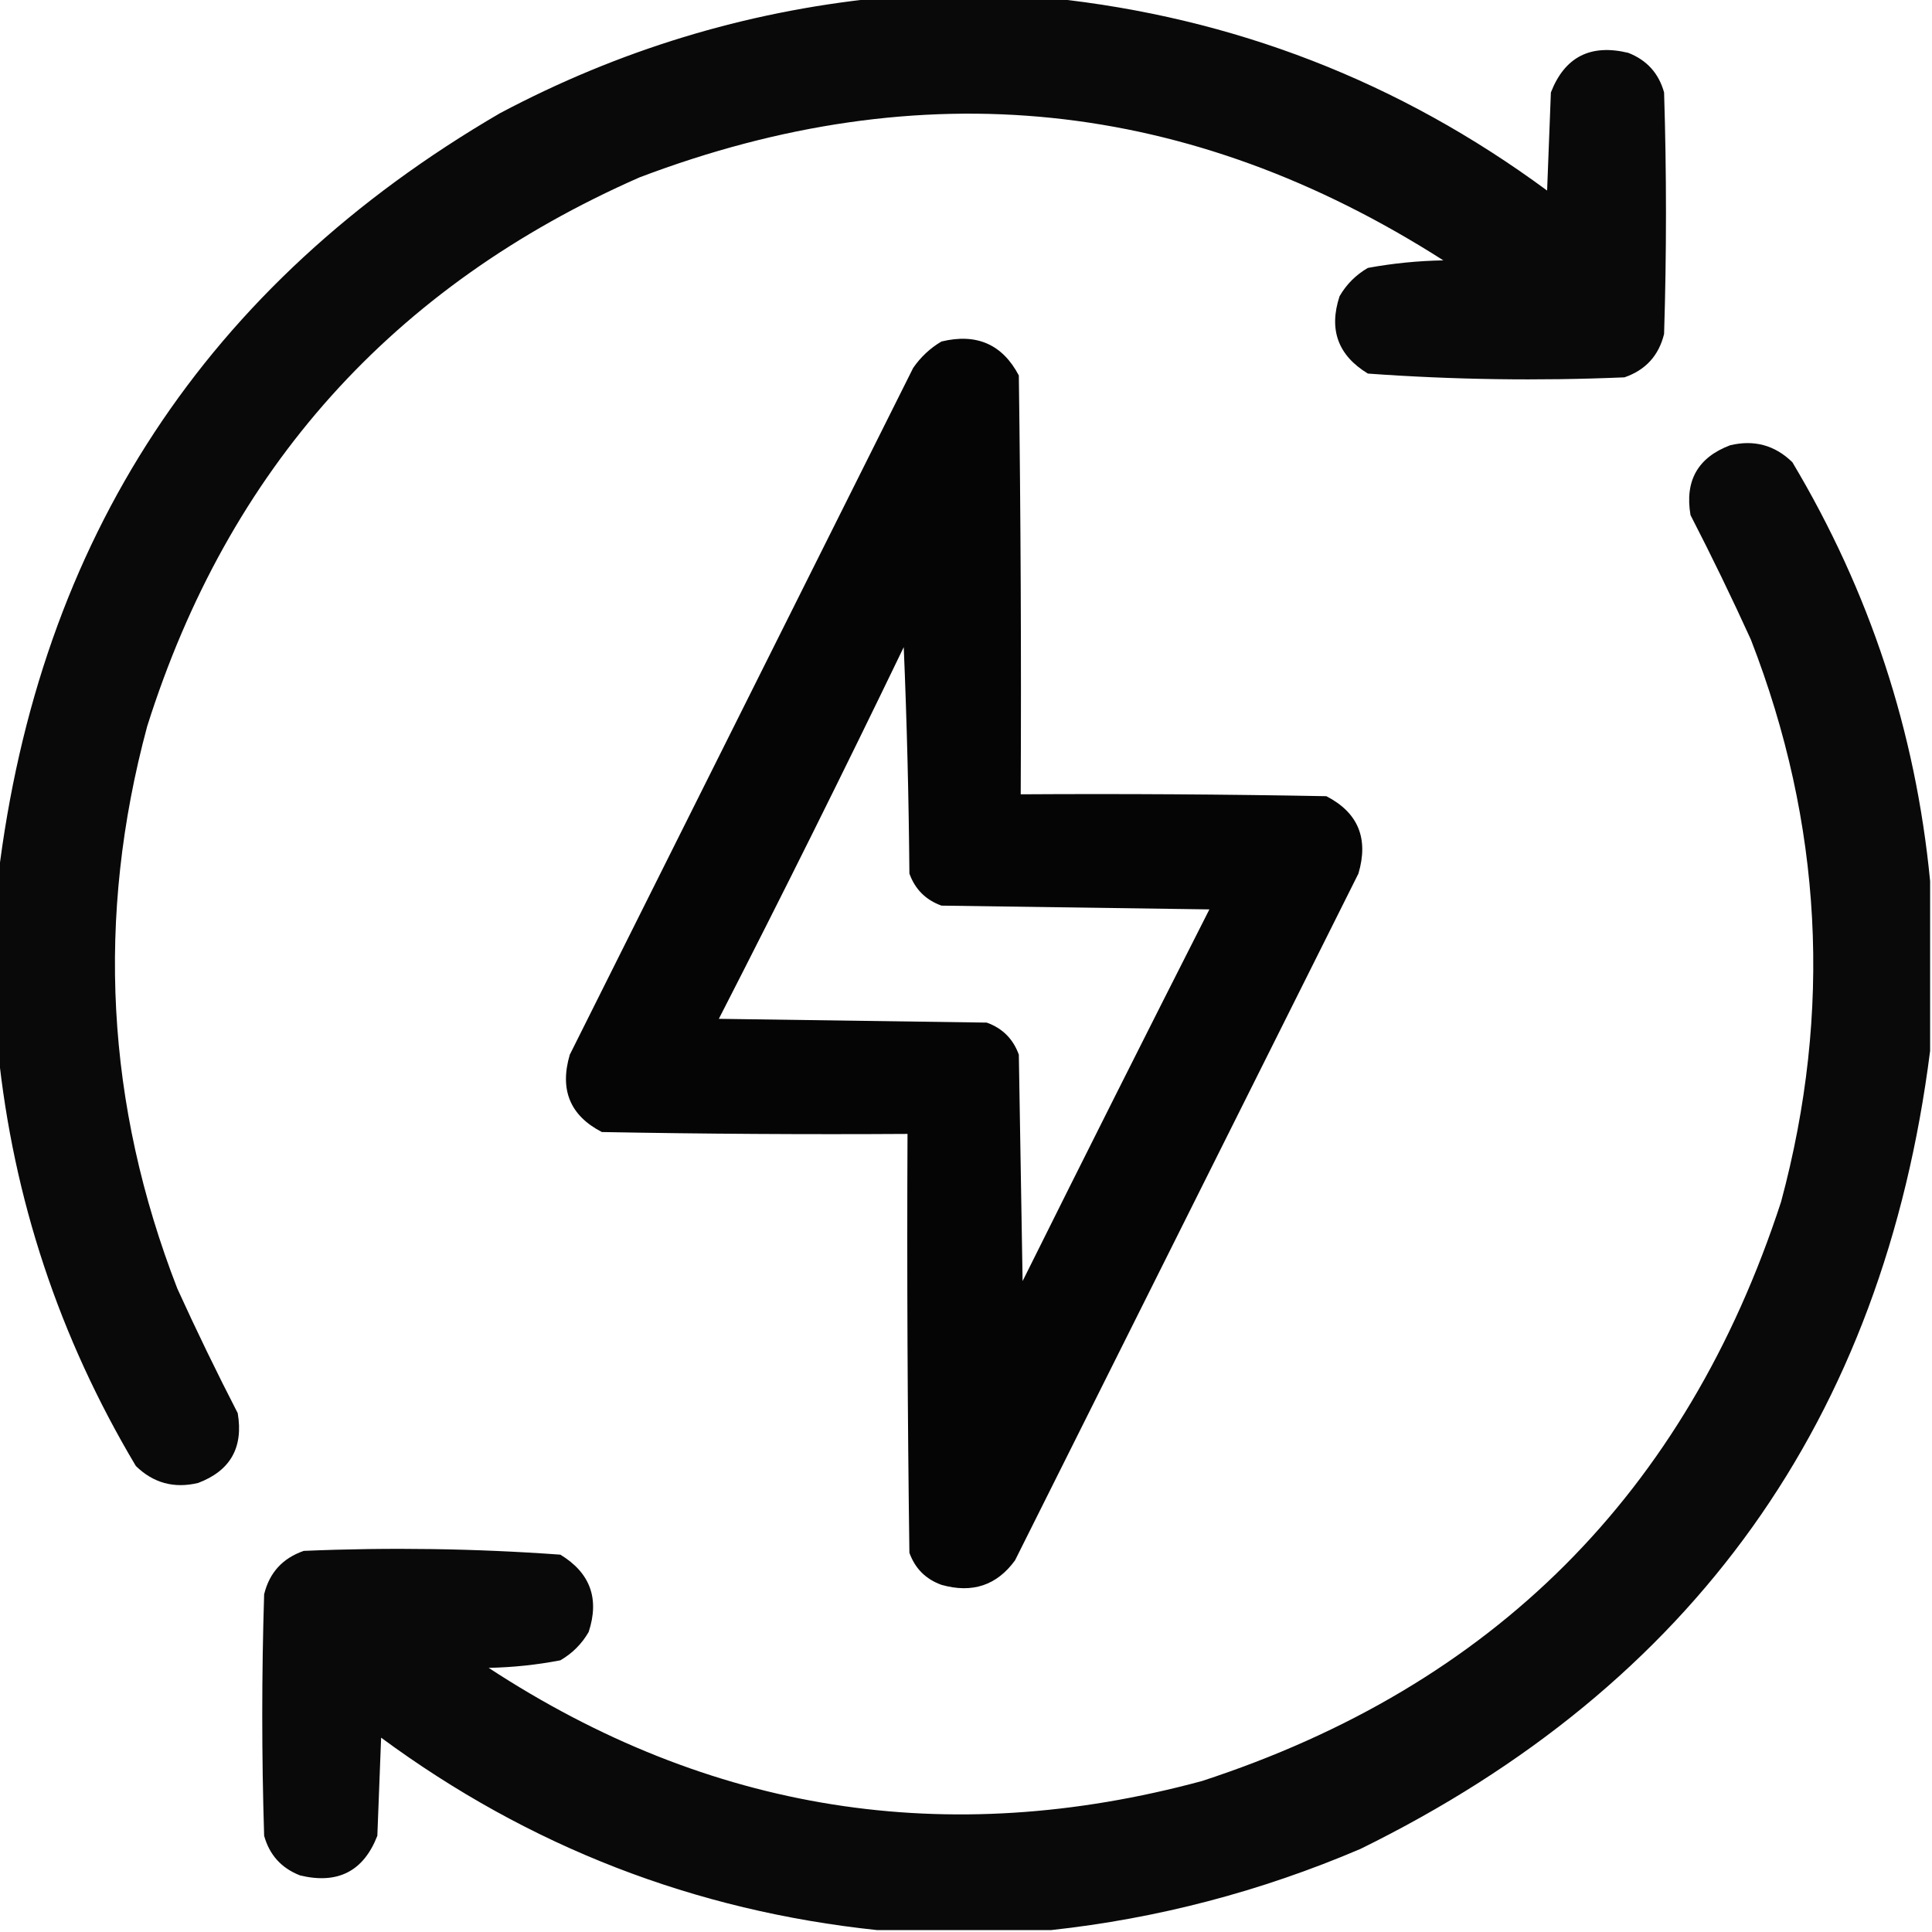
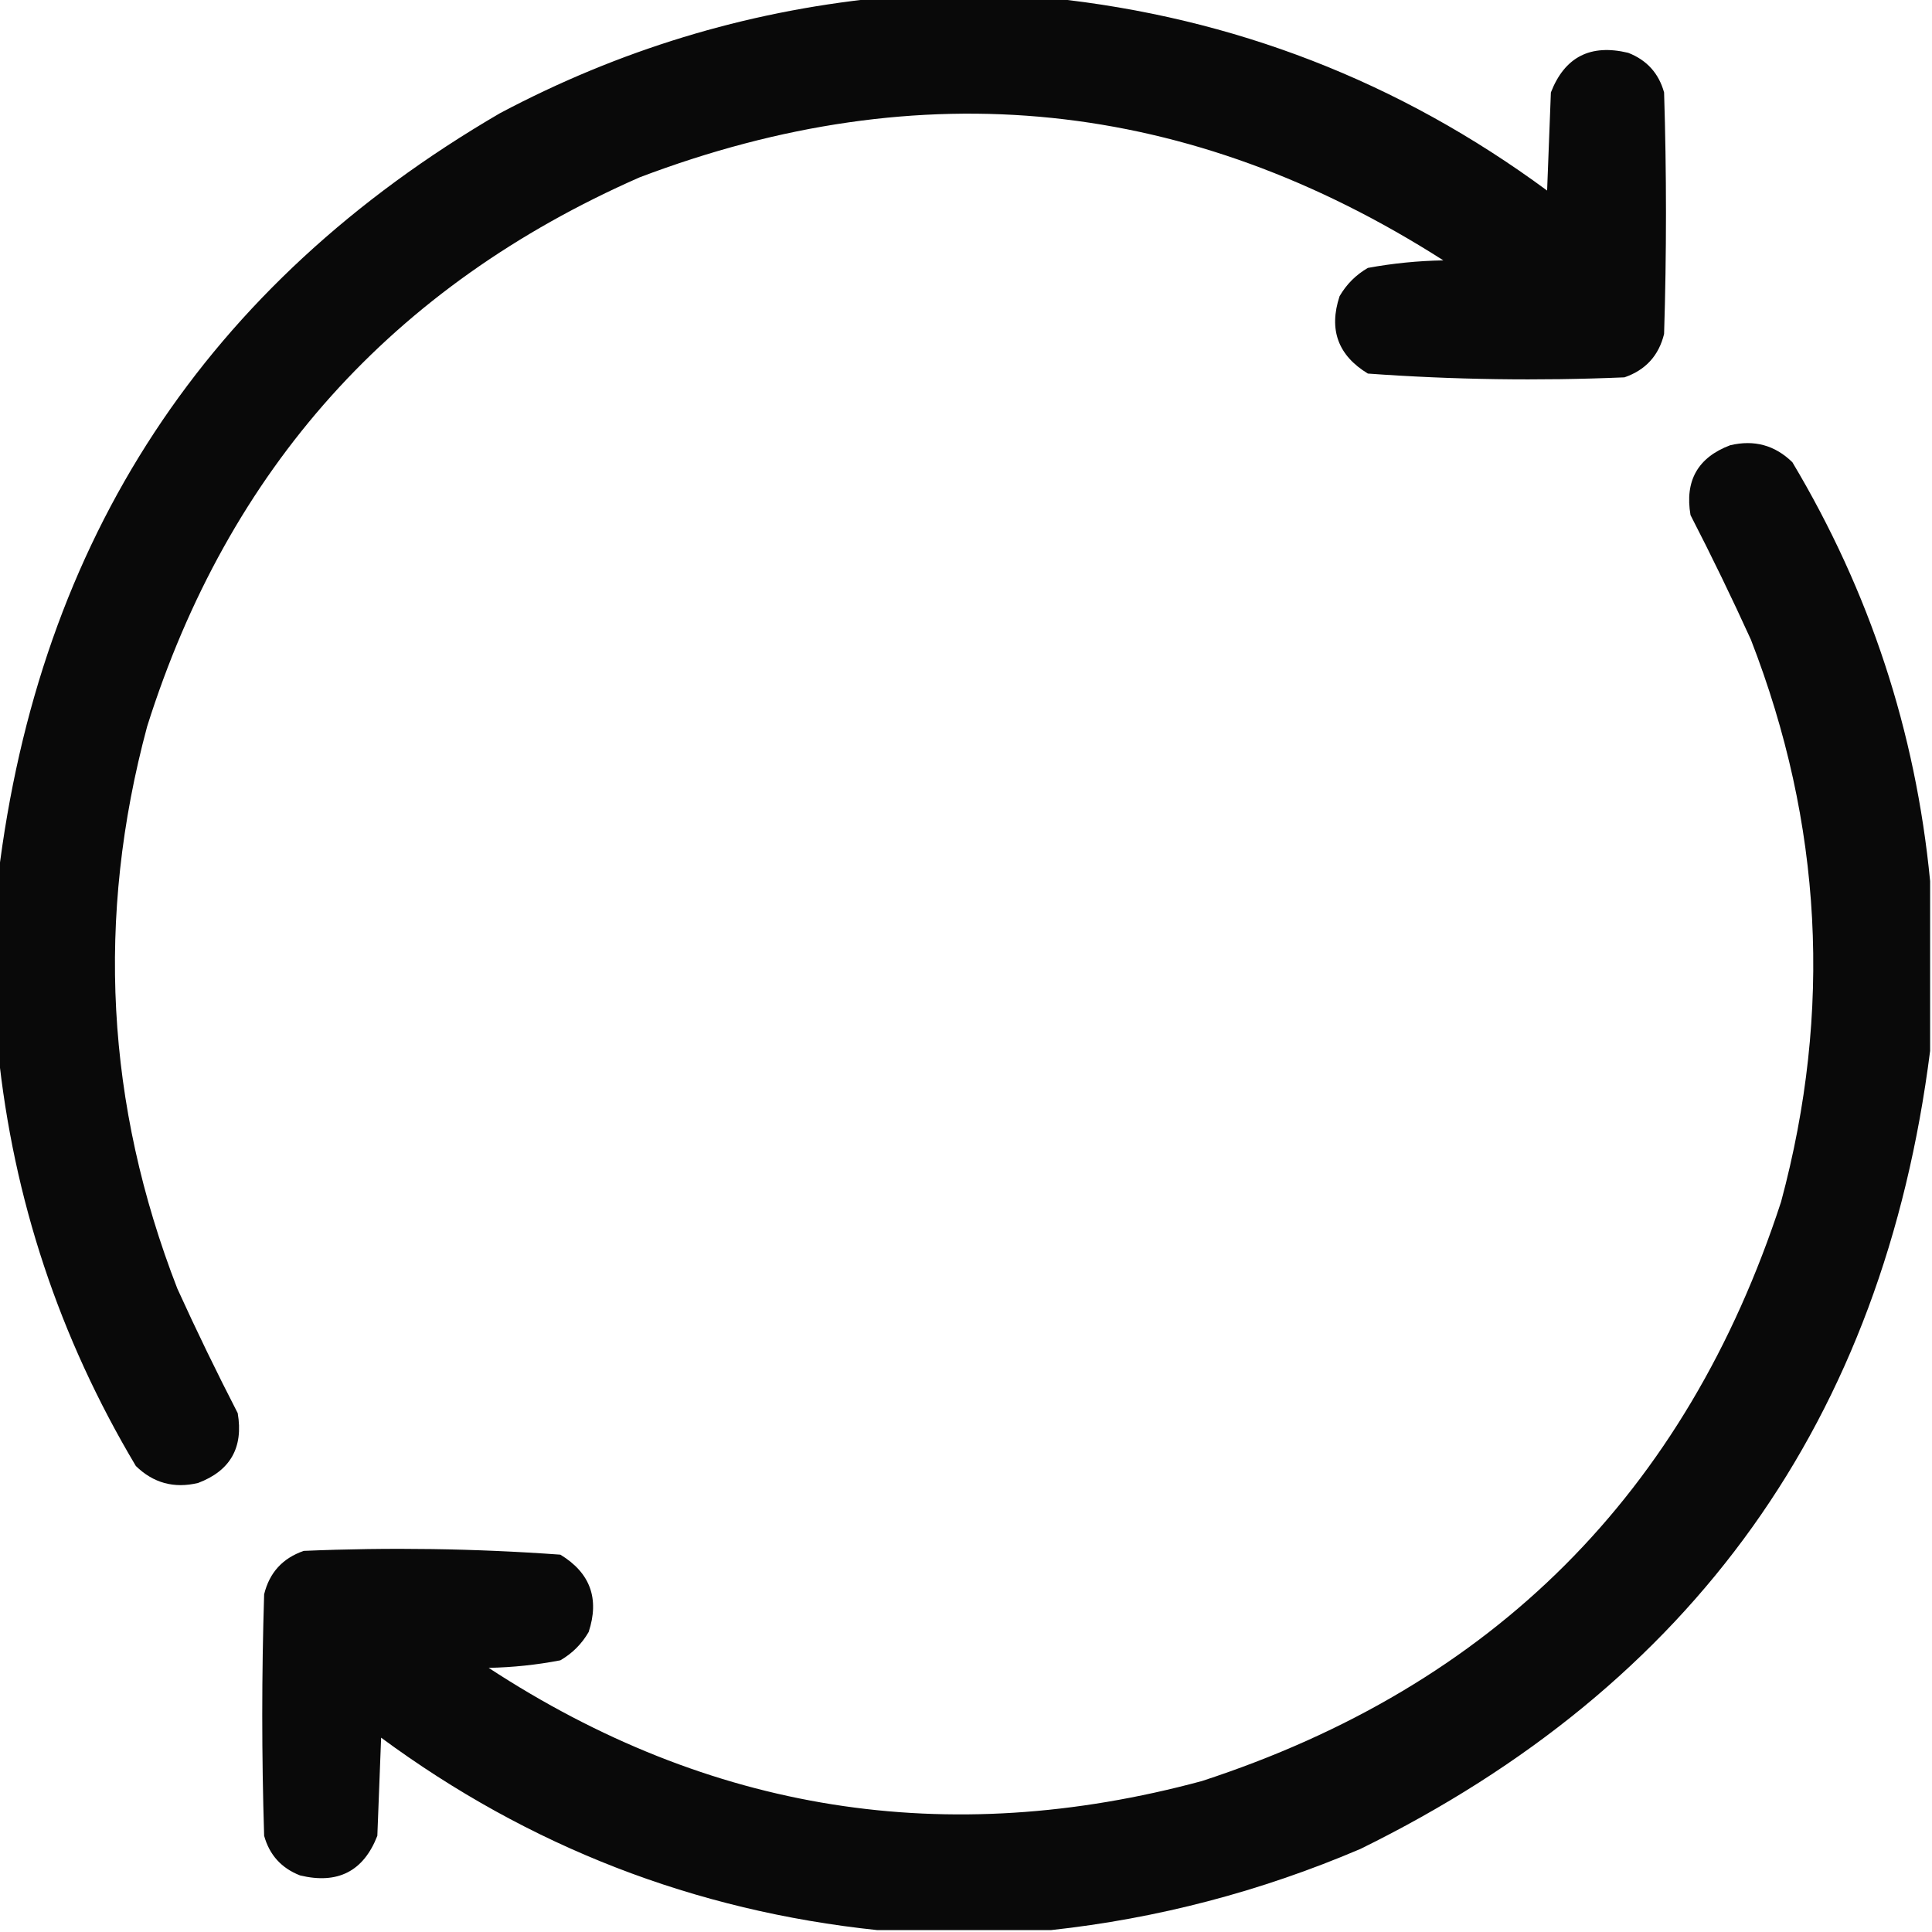
<svg xmlns="http://www.w3.org/2000/svg" version="1.1" width="512px" height="512px" style="shape-rendering:geometricPrecision; text-rendering:geometricPrecision; image-rendering:optimizeQuality; fill-rule:evenodd; clip-rule:evenodd">
  <g>
    <path style="opacity:0.963" fill="#000000" d="M 232.5,-0.5 C 247.833,-0.5 263.167,-0.5 278.5,-0.5C 326.975,4.601 370.808,21.601 410,50.5C 410.333,41.833 410.667,33.167 411,24.5C 414.663,15.084 421.496,11.584 431.5,14C 436.428,15.927 439.594,19.427 441,24.5C 441.667,45.833 441.667,67.167 441,88.5C 439.598,94.236 436.098,98.069 430.5,100C 407.77,100.968 385.103,100.635 362.5,99C 354.585,94.185 352.085,87.352 355,78.5C 356.833,75.333 359.333,72.833 362.5,71C 369.087,69.788 375.754,69.121 382.5,69C 315.197,26.003 244.197,18.67 169.5,47C 104.023,75.786 60.523,124.286 39,192.5C 25.386,243.056 28.052,292.722 47,341.5C 52.077,352.653 57.41,363.653 63,374.5C 64.548,383.602 61.048,389.768 52.5,393C 46.123,394.521 40.623,393.021 36,388.5C 15.706,354.453 3.54,317.786 -0.5,278.5C -0.5,263.167 -0.5,247.833 -0.5,232.5C 10.364,142.841 54.697,75.341 132.5,30C 163.968,13.306 197.302,3.139 232.5,-0.5 Z" />
  </g>
  <g>
-     <path style="opacity:0.978" fill="#000000" d="M 249.5,90.5 C 258.822,88.251 265.655,91.251 270,99.5C 270.5,136.498 270.667,173.498 270.5,210.5C 297.502,210.333 324.502,210.5 351.5,211C 359.915,215.348 362.748,222.181 360,231.5C 329.667,292.167 299.333,352.833 269,413.5C 264.174,420.144 257.674,422.311 249.5,420C 245.333,418.5 242.5,415.667 241,411.5C 240.5,374.502 240.333,337.502 240.5,300.5C 213.498,300.667 186.498,300.5 159.5,300C 151.085,295.652 148.252,288.819 151,279.5C 181.333,218.833 211.667,158.167 242,97.5C 244.015,94.588 246.515,92.255 249.5,90.5 Z M 239.5,171.5 C 240.332,191.329 240.832,211.329 241,231.5C 242.5,235.667 245.333,238.5 249.5,240C 273.167,240.333 296.833,240.667 320.5,241C 303.872,273.756 287.372,306.589 271,339.5C 270.667,319.5 270.333,299.5 270,279.5C 268.5,275.333 265.667,272.5 261.5,271C 237.833,270.667 214.167,270.333 190.5,270C 207.244,237.346 223.577,204.512 239.5,171.5 Z" />
-   </g>
+     </g>
  <g>
    <path style="opacity:0.963" fill="#000000" d="M 511.5,233.5 C 511.5,248.5 511.5,263.5 511.5,278.5C 499.099,376.153 448.766,446.653 360.5,490C 334.11,501.263 306.776,508.429 278.5,511.5C 263.167,511.5 247.833,511.5 232.5,511.5C 184.025,506.399 140.192,489.399 101,460.5C 100.667,469.167 100.333,477.833 100,486.5C 96.337,495.916 89.504,499.416 79.5,497C 74.572,495.073 71.406,491.573 70,486.5C 69.333,465.167 69.333,443.833 70,422.5C 71.402,416.764 74.902,412.931 80.5,411C 103.23,410.032 125.897,410.365 148.5,412C 156.415,416.815 158.915,423.648 156,432.5C 154.167,435.667 151.667,438.167 148.5,440C 142.247,441.204 135.914,441.871 129.5,442C 187.966,480.244 250.966,490.244 318.5,472C 395.667,446.833 446.833,395.667 472,318.5C 485.614,267.939 482.948,218.272 464,169.5C 458.923,158.347 453.59,147.347 448,136.5C 446.452,127.398 449.952,121.232 458.5,118C 464.877,116.479 470.377,117.979 475,122.5C 495.503,156.84 507.669,193.84 511.5,233.5 Z" />
  </g>
</svg>